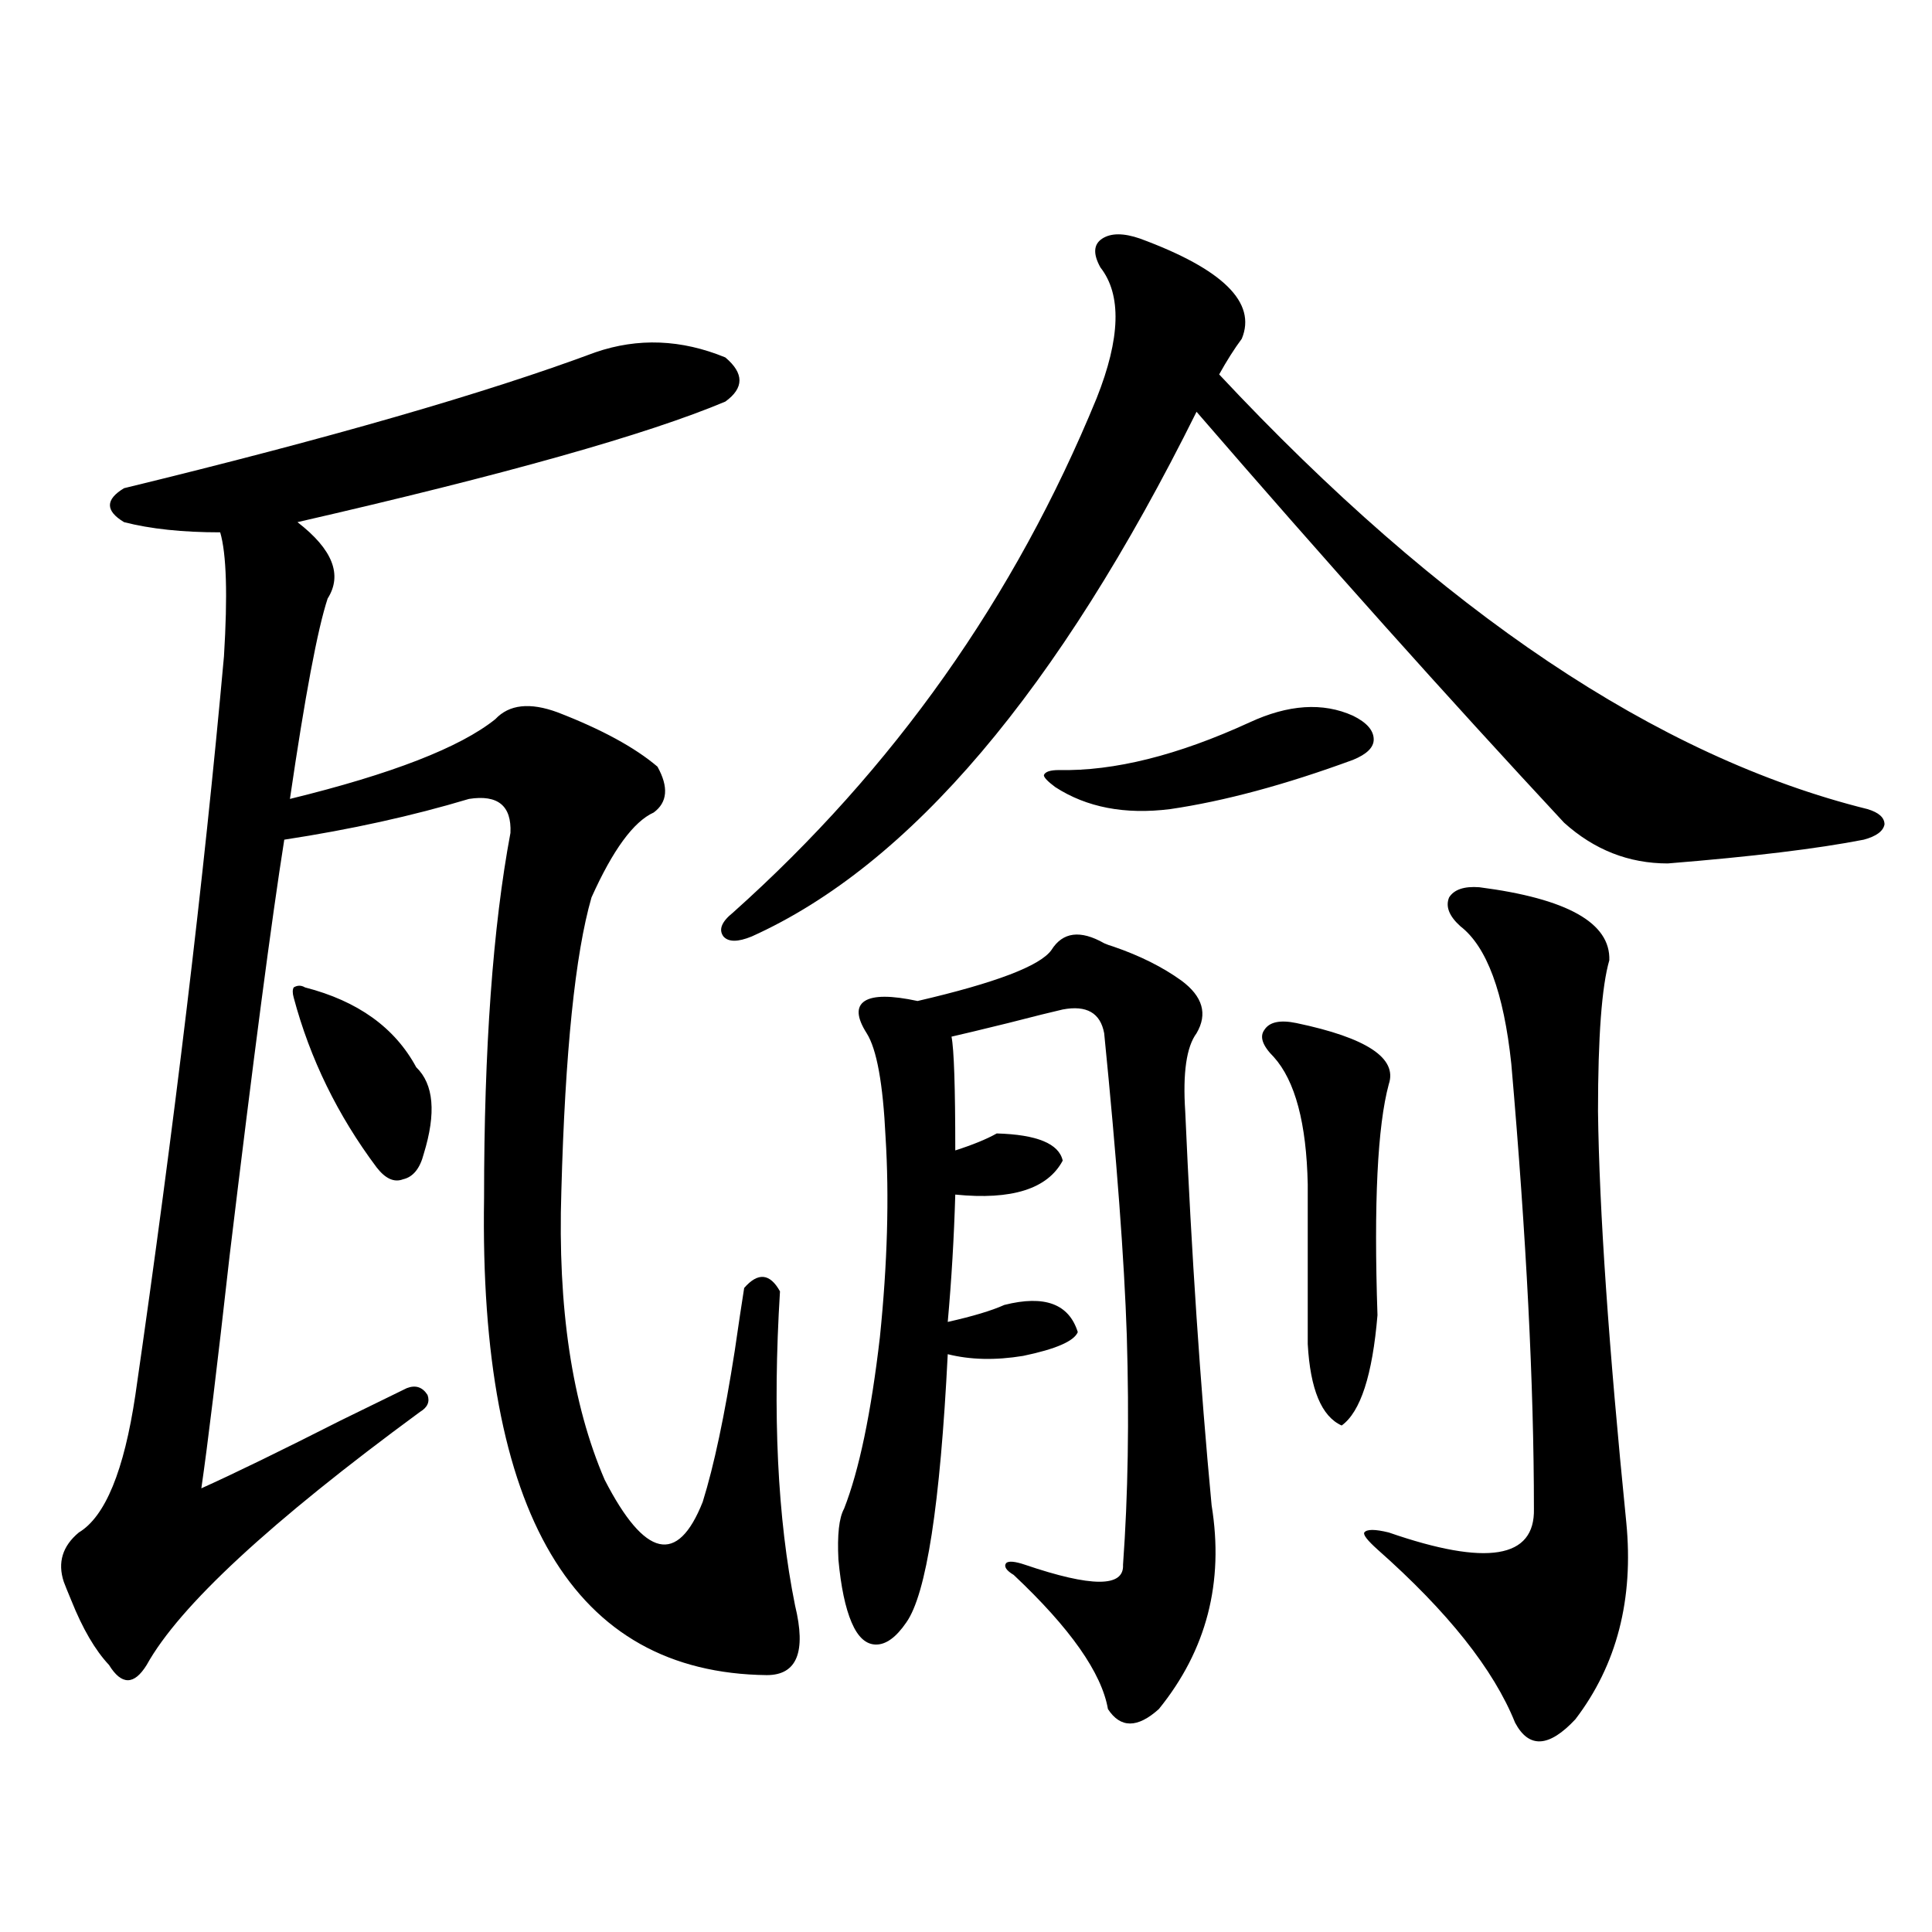
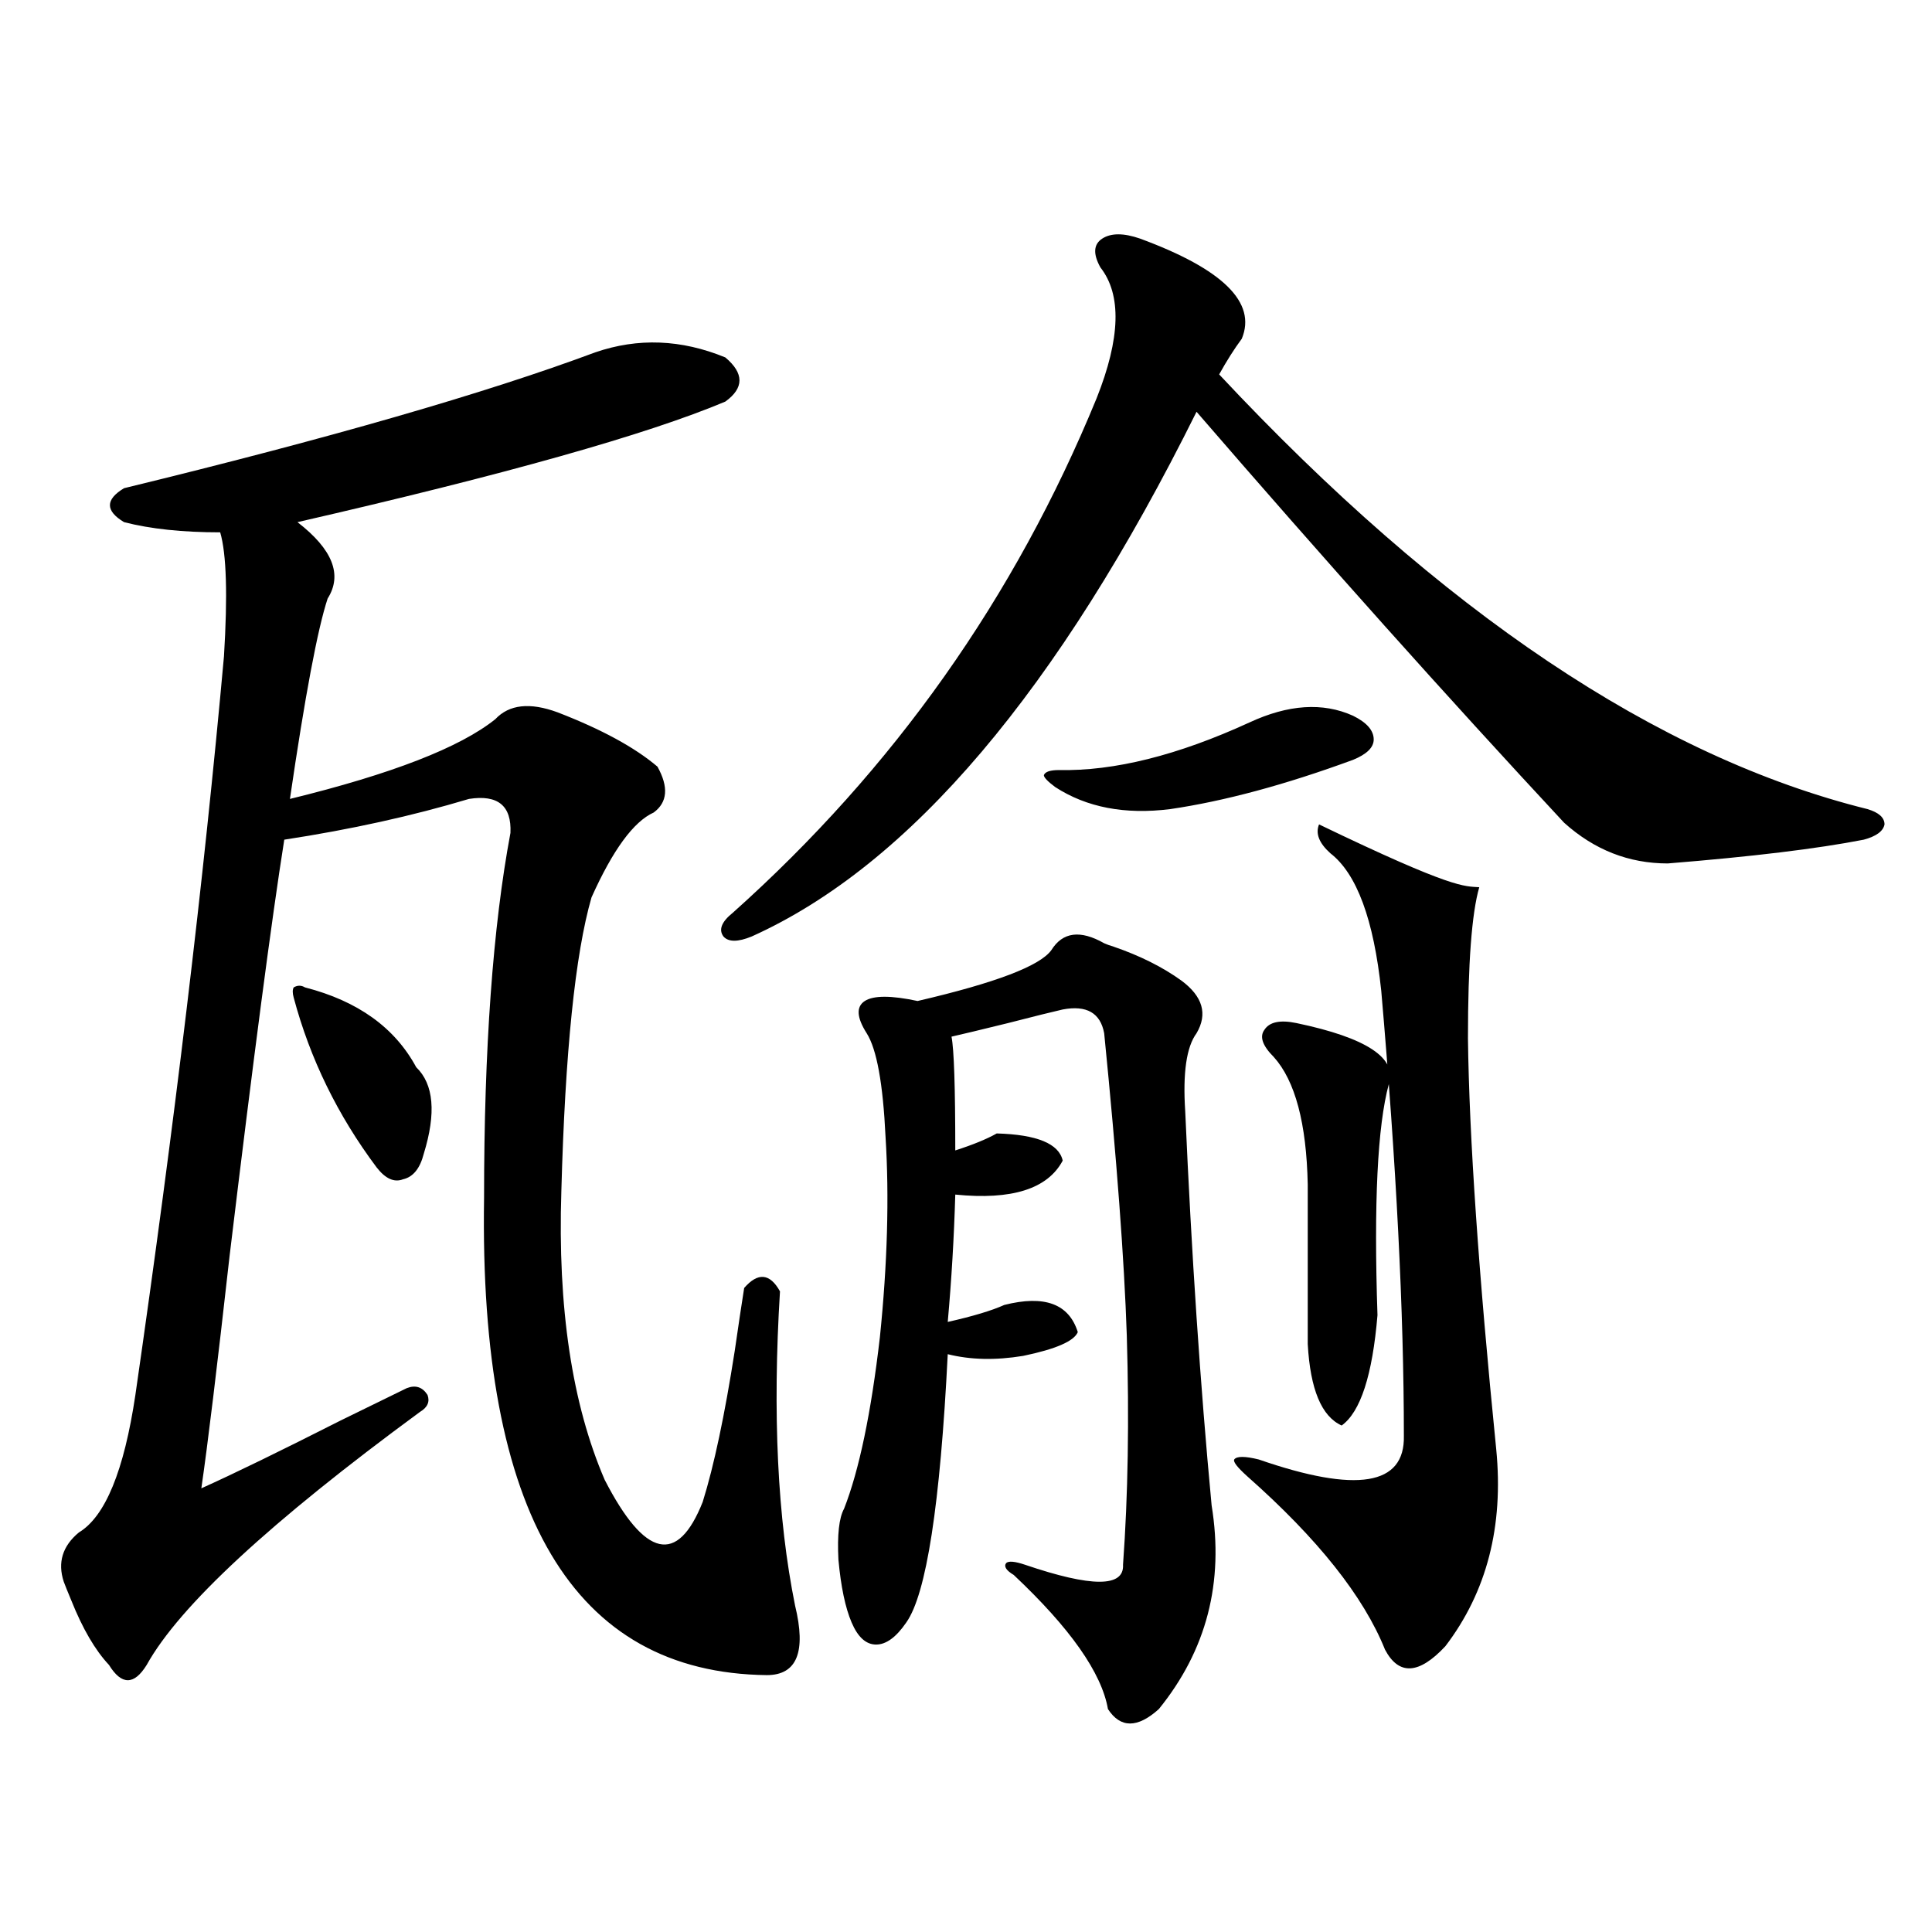
<svg xmlns="http://www.w3.org/2000/svg" version="1.1" id="图层_1" x="0px" y="0px" width="1000px" height="1000px" viewBox="0 0 1000 1000" enable-background="new 0 0 1000 1000" xml:space="preserve">
-   <path d="M308.114,182.371c22.104-7.607,44.542-6.729,67.315,2.637c9.756,8.213,9.756,15.82,0,22.852  c-40.334,17.002-114.144,37.793-221.458,62.402c18.201,14.063,23.414,27.246,15.609,39.551c-5.213,15.82-11.707,50.4-19.512,103.711  c52.682-12.881,88.123-26.655,106.339-41.309c7.149-7.607,17.881-8.789,32.194-3.516c22.759,8.789,39.999,18.169,51.706,28.125  c5.854,10.547,5.198,18.457-1.951,23.73c-10.411,4.697-21.143,19.336-32.194,43.945c-8.46,29.307-13.658,79.98-15.609,152.051  c-1.951,60.356,5.519,110.166,22.438,149.414c20.808,40.43,37.713,44.248,50.73,11.426c5.854-18.745,11.372-44.824,16.585-78.223  c1.951-13.472,3.567-24.307,4.878-32.52c7.149-8.198,13.323-7.607,18.536,1.758c-3.902,63.281-1.311,117.485,7.805,162.598  c5.854,24.02,0.976,36.035-14.634,36.035c-100.165-1.181-148.944-83.496-146.338-246.973c0-77.344,4.543-140.322,13.658-188.965  c0.641-14.063-6.509-19.912-21.463-17.578c-29.268,8.789-61.142,15.82-95.607,21.094c-6.509,41.021-15.944,112.803-28.292,215.332  c-6.509,58.008-11.387,98.149-14.634,120.41c16.905-7.607,40.975-19.336,72.193-35.156c15.609-7.607,26.981-13.184,34.146-16.699  c4.543-1.758,8.125-0.576,10.731,3.516c1.296,3.516,0,6.455-3.902,8.789C139.979,787.649,92.83,831.293,75.925,861.766  c-3.262,5.273-6.509,7.91-9.756,7.91c-3.262,0-6.509-2.637-9.756-7.91c-7.164-7.621-13.658-18.759-19.512-33.398  c-1.951-4.683-3.262-7.91-3.902-9.668c-3.262-9.956-0.655-18.457,7.805-25.488c13.658-8.198,23.414-31.929,29.268-71.191  c20.152-139.443,35.441-266.885,45.853-382.324c1.951-31.641,1.296-53.022-1.951-64.16c-19.512,0-36.097-1.758-49.755-5.273  c-9.756-5.85-9.756-11.714,0-17.578C170.222,226.907,251.53,203.465,308.114,182.371z M157.874,511.082  c27.316,7.031,46.493,20.806,57.56,41.309c9.101,8.789,10.396,23.73,3.902,44.824c-1.951,7.622-5.533,12.017-10.731,13.184  c-4.558,1.758-9.115-0.288-13.658-6.152c-20.167-26.943-34.48-56.25-42.926-87.891c-0.655-2.334-0.655-4.092,0-5.273  C153.972,509.915,155.923,509.915,157.874,511.082z M590.059,123.484c42.926,15.82,60.486,33.11,52.682,51.855  c-3.902,5.273-7.805,11.426-11.707,18.457c115.119,123.047,226.977,198.057,335.602,225c5.854,1.758,8.78,4.395,8.78,7.91  c-0.655,3.516-4.237,6.152-10.731,7.91c-24.069,4.697-57.895,8.789-101.461,12.305c-20.167,0-38.048-7.031-53.657-21.094  C749.079,360.789,685.666,289.9,619.326,213.133c-71.553,144.141-148.289,234.668-230.238,271.582  c-7.164,2.939-12.042,2.939-14.634,0c-2.606-3.516-0.976-7.607,4.878-12.305c83.245-74.404,146.003-163.174,188.288-266.309  c12.348-31.05,13.003-53.613,1.951-67.676c-3.902-7.031-3.582-12.002,0.976-14.941C575.09,120.56,581.599,120.56,590.059,123.484z   M571.522,488.23c1.296,0.591,2.927,1.182,4.878,1.758c13.658,4.697,25.365,10.547,35.121,17.578  c11.052,8.213,13.658,17.29,7.805,27.246c-5.213,7.031-7.164,20.518-5.854,40.43c3.247,73.828,7.805,141.807,13.658,203.906  c6.494,39.854-2.606,74.996-27.316,105.469c-11.066,9.957-19.847,9.957-26.341,0c-3.262-18.759-19.512-41.898-48.779-69.434  c-3.902-2.334-5.213-4.395-3.902-6.152c1.296-1.167,4.543-0.879,9.756,0.879c34.466,11.729,51.371,11.729,50.73,0  c2.592-35.732,3.247-75.283,1.951-118.652c-1.311-39.248-5.213-91.406-11.707-156.445c-1.951-10.547-9.115-14.639-21.463-12.305  c-5.213,1.182-14.634,3.516-28.292,7.031c-14.313,3.516-24.069,5.864-29.268,7.031c1.296,6.455,1.951,26.079,1.951,58.887  c9.101-2.925,16.25-5.85,21.463-8.789c20.808,0.591,32.194,5.273,34.146,14.063c-7.805,14.653-26.341,20.518-55.608,17.578  c-0.655,22.275-1.951,44.248-3.902,65.918c13.003-2.925,22.759-5.85,29.268-8.789c20.808-5.273,33.49-0.576,38.048,14.063  c-1.951,4.697-11.387,8.789-28.292,12.305c-14.313,2.349-27.316,2.061-39.023-0.879c-3.902,77.935-11.066,124.229-21.463,138.867  c-5.213,7.608-10.411,11.426-15.609,11.426c-5.213,0-9.436-3.817-12.683-11.426c-3.262-7.621-5.533-18.457-6.829-32.52  c-0.655-12.881,0.32-21.67,2.927-26.367c7.805-19.912,13.979-49.507,18.536-88.77c3.902-38.081,4.878-72.646,2.927-103.711  c-1.311-27.534-4.558-45.4-9.756-53.613c-5.213-8.198-5.533-13.76-0.976-16.699c4.543-2.925,13.658-2.925,27.316,0  c40.319-9.365,63.413-18.154,69.267-26.367C550.06,482.381,559.16,481.199,571.522,488.23z M646.643,373.973  c20.152-9.365,38.048-10.547,53.657-3.516c7.149,3.516,10.731,7.622,10.731,12.305c0,4.106-3.582,7.622-10.731,10.547  c-35.121,12.896-66.675,21.396-94.632,25.488c-23.414,2.939-43.261-0.879-59.511-11.426c-3.902-2.925-5.854-4.971-5.854-6.152  c0.641-1.758,3.247-2.637,7.805-2.637C576.721,399.173,609.57,390.975,646.643,373.973z M671.032,529.539  c36.417,7.622,52.347,18.169,47.804,31.641c-5.854,21.685-7.805,61.523-5.854,119.531c-2.606,31.064-8.78,50.098-18.536,57.129  c-10.411-4.683-16.265-18.745-17.561-42.188v-82.617c-0.655-31.641-6.509-53.613-17.561-65.918  c-5.854-5.85-7.484-10.547-4.878-14.063C657.039,528.963,662.572,527.781,671.032,529.539z M765.664,459.227  c45.518,5.864,67.956,18.457,67.315,37.793c-3.902,13.486-5.854,39.551-5.854,78.223c0.641,50.977,5.519,121.88,14.634,212.695  c3.902,39.854-4.878,73.828-26.341,101.953c-13.658,14.64-24.069,15.23-31.219,1.758c-11.066-27.548-34.801-57.431-71.218-89.648  c-5.213-4.683-7.484-7.607-6.829-8.789c1.296-1.758,5.519-1.758,12.683,0c50.73,17.578,75.761,13.486,75.12-12.305  c0-63.857-3.902-140.625-11.707-230.273c-3.902-36.914-12.683-60.645-26.341-71.191c-5.854-5.273-7.805-10.244-5.854-14.941  C752.646,460.408,757.859,458.65,765.664,459.227z" />
+   <path d="M308.114,182.371c22.104-7.607,44.542-6.729,67.315,2.637c9.756,8.213,9.756,15.82,0,22.852  c-40.334,17.002-114.144,37.793-221.458,62.402c18.201,14.063,23.414,27.246,15.609,39.551c-5.213,15.82-11.707,50.4-19.512,103.711  c52.682-12.881,88.123-26.655,106.339-41.309c7.149-7.607,17.881-8.789,32.194-3.516c22.759,8.789,39.999,18.169,51.706,28.125  c5.854,10.547,5.198,18.457-1.951,23.73c-10.411,4.697-21.143,19.336-32.194,43.945c-8.46,29.307-13.658,79.98-15.609,152.051  c-1.951,60.356,5.519,110.166,22.438,149.414c20.808,40.43,37.713,44.248,50.73,11.426c5.854-18.745,11.372-44.824,16.585-78.223  c1.951-13.472,3.567-24.307,4.878-32.52c7.149-8.198,13.323-7.607,18.536,1.758c-3.902,63.281-1.311,117.485,7.805,162.598  c5.854,24.02,0.976,36.035-14.634,36.035c-100.165-1.181-148.944-83.496-146.338-246.973c0-77.344,4.543-140.322,13.658-188.965  c0.641-14.063-6.509-19.912-21.463-17.578c-29.268,8.789-61.142,15.82-95.607,21.094c-6.509,41.021-15.944,112.803-28.292,215.332  c-6.509,58.008-11.387,98.149-14.634,120.41c16.905-7.607,40.975-19.336,72.193-35.156c15.609-7.607,26.981-13.184,34.146-16.699  c4.543-1.758,8.125-0.576,10.731,3.516c1.296,3.516,0,6.455-3.902,8.789C139.979,787.649,92.83,831.293,75.925,861.766  c-3.262,5.273-6.509,7.91-9.756,7.91c-3.262,0-6.509-2.637-9.756-7.91c-7.164-7.621-13.658-18.759-19.512-33.398  c-1.951-4.683-3.262-7.91-3.902-9.668c-3.262-9.956-0.655-18.457,7.805-25.488c13.658-8.198,23.414-31.929,29.268-71.191  c20.152-139.443,35.441-266.885,45.853-382.324c1.951-31.641,1.296-53.022-1.951-64.16c-19.512,0-36.097-1.758-49.755-5.273  c-9.756-5.85-9.756-11.714,0-17.578C170.222,226.907,251.53,203.465,308.114,182.371z M157.874,511.082  c27.316,7.031,46.493,20.806,57.56,41.309c9.101,8.789,10.396,23.73,3.902,44.824c-1.951,7.622-5.533,12.017-10.731,13.184  c-4.558,1.758-9.115-0.288-13.658-6.152c-20.167-26.943-34.48-56.25-42.926-87.891c-0.655-2.334-0.655-4.092,0-5.273  C153.972,509.915,155.923,509.915,157.874,511.082z M590.059,123.484c42.926,15.82,60.486,33.11,52.682,51.855  c-3.902,5.273-7.805,11.426-11.707,18.457c115.119,123.047,226.977,198.057,335.602,225c5.854,1.758,8.78,4.395,8.78,7.91  c-0.655,3.516-4.237,6.152-10.731,7.91c-24.069,4.697-57.895,8.789-101.461,12.305c-20.167,0-38.048-7.031-53.657-21.094  C749.079,360.789,685.666,289.9,619.326,213.133c-71.553,144.141-148.289,234.668-230.238,271.582  c-7.164,2.939-12.042,2.939-14.634,0c-2.606-3.516-0.976-7.607,4.878-12.305c83.245-74.404,146.003-163.174,188.288-266.309  c12.348-31.05,13.003-53.613,1.951-67.676c-3.902-7.031-3.582-12.002,0.976-14.941C575.09,120.56,581.599,120.56,590.059,123.484z   M571.522,488.23c1.296,0.591,2.927,1.182,4.878,1.758c13.658,4.697,25.365,10.547,35.121,17.578  c11.052,8.213,13.658,17.29,7.805,27.246c-5.213,7.031-7.164,20.518-5.854,40.43c3.247,73.828,7.805,141.807,13.658,203.906  c6.494,39.854-2.606,74.996-27.316,105.469c-11.066,9.957-19.847,9.957-26.341,0c-3.262-18.759-19.512-41.898-48.779-69.434  c-3.902-2.334-5.213-4.395-3.902-6.152c1.296-1.167,4.543-0.879,9.756,0.879c34.466,11.729,51.371,11.729,50.73,0  c2.592-35.732,3.247-75.283,1.951-118.652c-1.311-39.248-5.213-91.406-11.707-156.445c-1.951-10.547-9.115-14.639-21.463-12.305  c-5.213,1.182-14.634,3.516-28.292,7.031c-14.313,3.516-24.069,5.864-29.268,7.031c1.296,6.455,1.951,26.079,1.951,58.887  c9.101-2.925,16.25-5.85,21.463-8.789c20.808,0.591,32.194,5.273,34.146,14.063c-7.805,14.653-26.341,20.518-55.608,17.578  c-0.655,22.275-1.951,44.248-3.902,65.918c13.003-2.925,22.759-5.85,29.268-8.789c20.808-5.273,33.49-0.576,38.048,14.063  c-1.951,4.697-11.387,8.789-28.292,12.305c-14.313,2.349-27.316,2.061-39.023-0.879c-3.902,77.935-11.066,124.229-21.463,138.867  c-5.213,7.608-10.411,11.426-15.609,11.426c-5.213,0-9.436-3.817-12.683-11.426c-3.262-7.621-5.533-18.457-6.829-32.52  c-0.655-12.881,0.32-21.67,2.927-26.367c7.805-19.912,13.979-49.507,18.536-88.77c3.902-38.081,4.878-72.646,2.927-103.711  c-1.311-27.534-4.558-45.4-9.756-53.613c-5.213-8.198-5.533-13.76-0.976-16.699c4.543-2.925,13.658-2.925,27.316,0  c40.319-9.365,63.413-18.154,69.267-26.367C550.06,482.381,559.16,481.199,571.522,488.23z M646.643,373.973  c20.152-9.365,38.048-10.547,53.657-3.516c7.149,3.516,10.731,7.622,10.731,12.305c0,4.106-3.582,7.622-10.731,10.547  c-35.121,12.896-66.675,21.396-94.632,25.488c-23.414,2.939-43.261-0.879-59.511-11.426c-3.902-2.925-5.854-4.971-5.854-6.152  c0.641-1.758,3.247-2.637,7.805-2.637C576.721,399.173,609.57,390.975,646.643,373.973z M671.032,529.539  c36.417,7.622,52.347,18.169,47.804,31.641c-5.854,21.685-7.805,61.523-5.854,119.531c-2.606,31.064-8.78,50.098-18.536,57.129  c-10.411-4.683-16.265-18.745-17.561-42.188v-82.617c-0.655-31.641-6.509-53.613-17.561-65.918  c-5.854-5.85-7.484-10.547-4.878-14.063C657.039,528.963,662.572,527.781,671.032,529.539z M765.664,459.227  c-3.902,13.486-5.854,39.551-5.854,78.223c0.641,50.977,5.519,121.88,14.634,212.695  c3.902,39.854-4.878,73.828-26.341,101.953c-13.658,14.64-24.069,15.23-31.219,1.758c-11.066-27.548-34.801-57.431-71.218-89.648  c-5.213-4.683-7.484-7.607-6.829-8.789c1.296-1.758,5.519-1.758,12.683,0c50.73,17.578,75.761,13.486,75.12-12.305  c0-63.857-3.902-140.625-11.707-230.273c-3.902-36.914-12.683-60.645-26.341-71.191c-5.854-5.273-7.805-10.244-5.854-14.941  C752.646,460.408,757.859,458.65,765.664,459.227z" />
</svg>